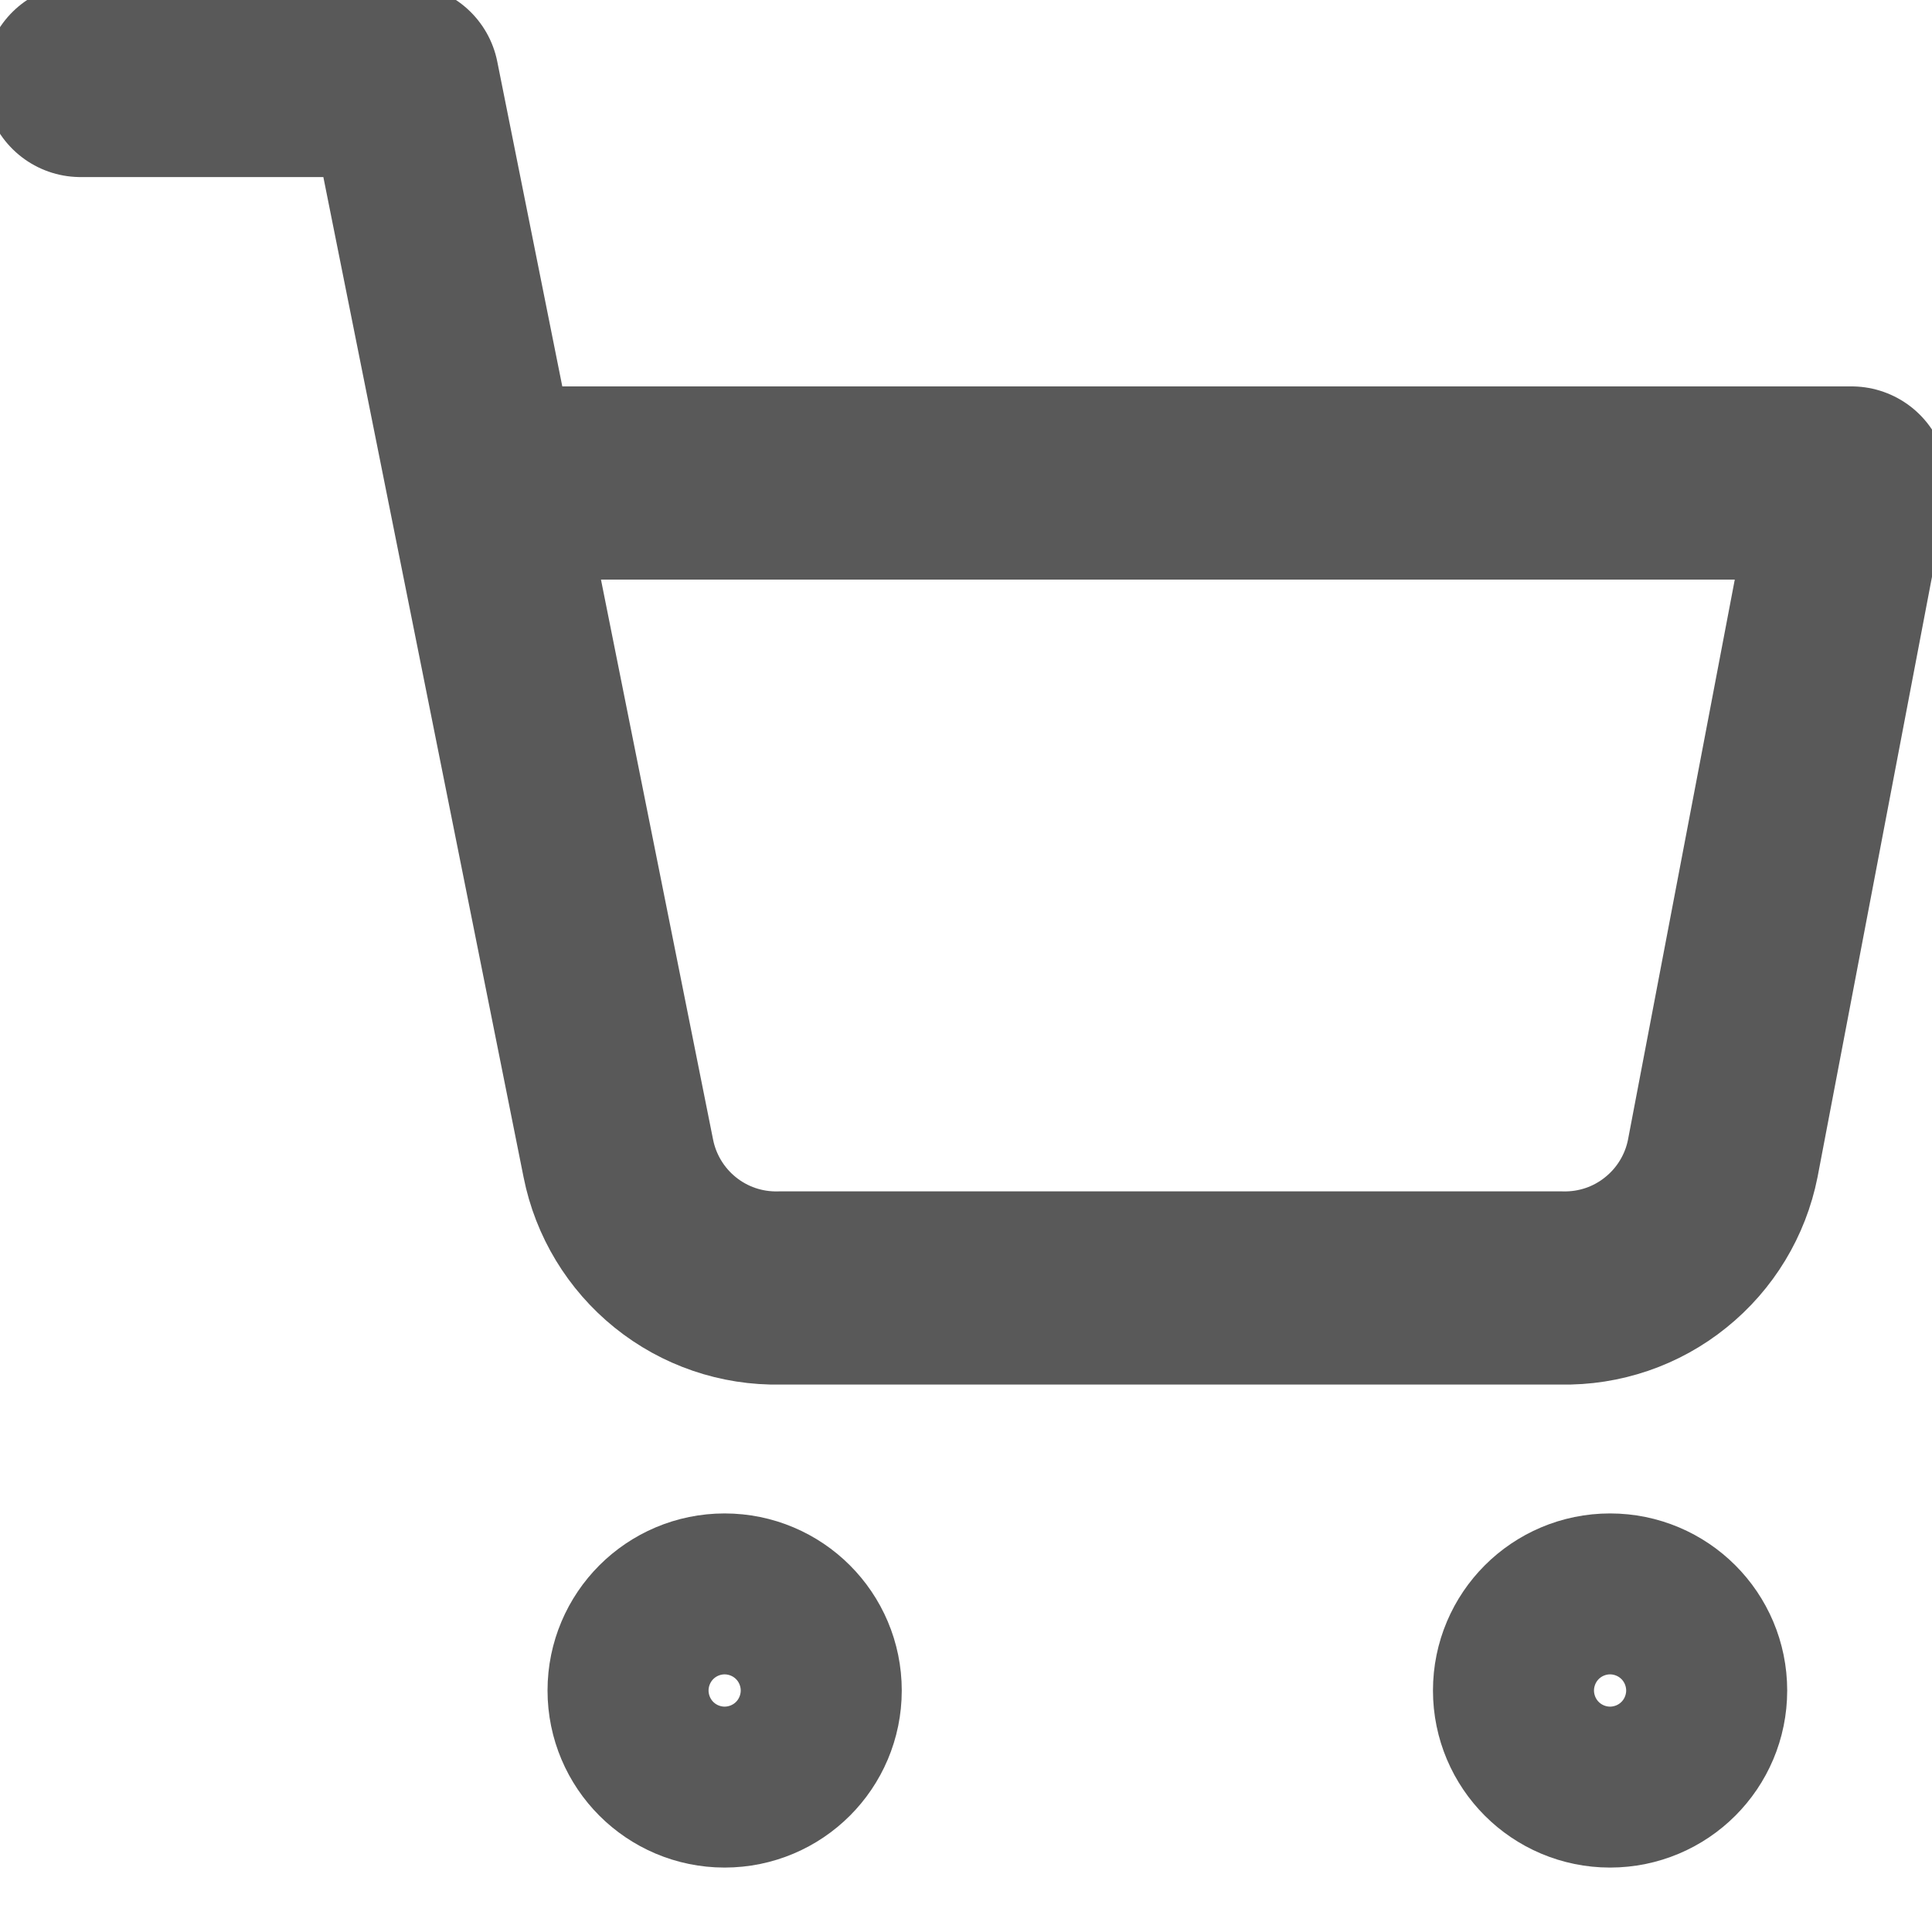
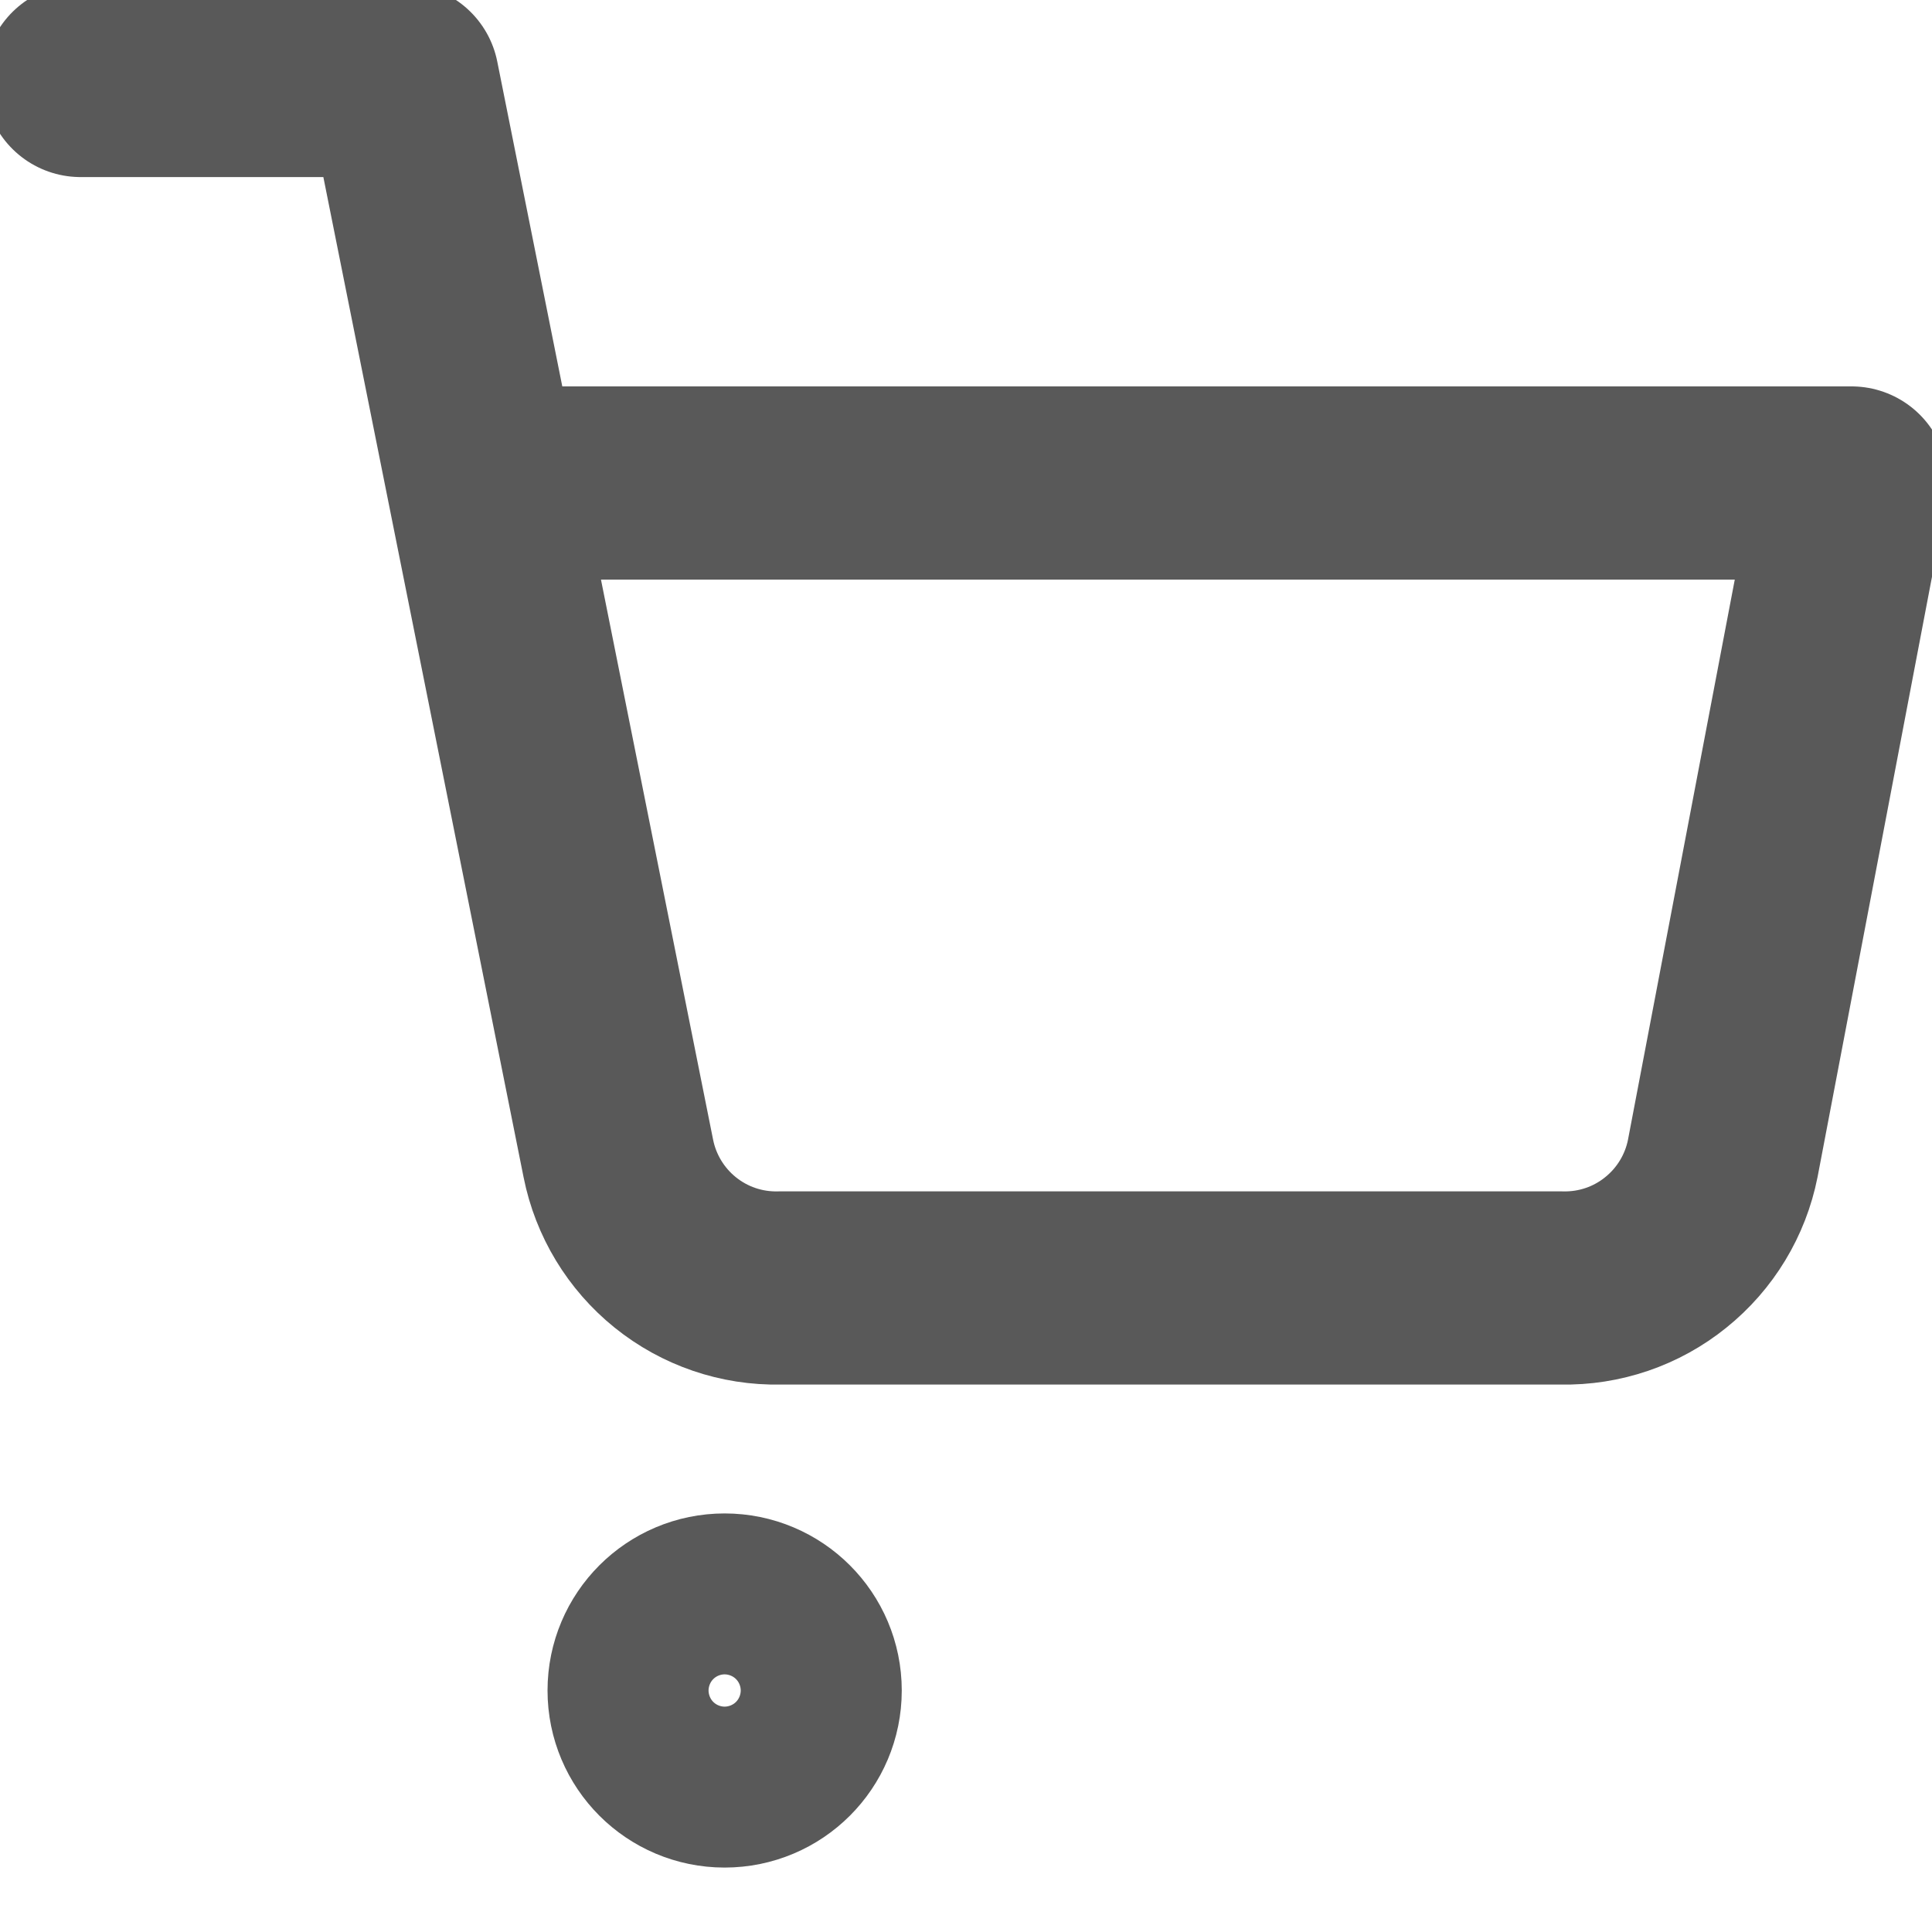
<svg xmlns="http://www.w3.org/2000/svg" width="20" height="20" viewBox="0 0 20 20" fill="none">
  <g clip-path="url(#clip0)">
    <path d="M7.501 18.333C7.962 18.333 8.335 17.96 8.335 17.5C8.335 17.04 7.962 16.667 7.501 16.667C7.041 16.667 6.668 17.04 6.668 17.5C6.668 17.96 7.041 18.333 7.501 18.333Z" stroke="black" stroke-opacity="0.65" stroke-width="2" stroke-linecap="round" stroke-linejoin="round" />
-     <path d="M16.667 18.333C17.128 18.333 17.501 17.96 17.501 17.5C17.501 17.04 17.128 16.667 16.667 16.667C16.207 16.667 15.834 17.04 15.834 17.5C15.834 17.96 16.207 18.333 16.667 18.333Z" stroke="black" stroke-opacity="0.65" stroke-width="2" stroke-linecap="round" stroke-linejoin="round" />
    <path d="M0.834 0.833H4.167L6.401 11.992C6.477 12.375 6.686 12.72 6.99 12.965C7.295 13.211 7.676 13.341 8.067 13.333H16.167C16.558 13.341 16.94 13.211 17.244 12.965C17.549 12.72 17.758 12.375 17.834 11.992L19.167 5H5.001" stroke="black" stroke-opacity="0.65" stroke-width="2" stroke-linecap="round" stroke-linejoin="round" />
  </g>
  <defs>
    <clipPath id="clip0">
      <rect width="20" height="20" fill="white" />
    </clipPath>
  </defs>
</svg>